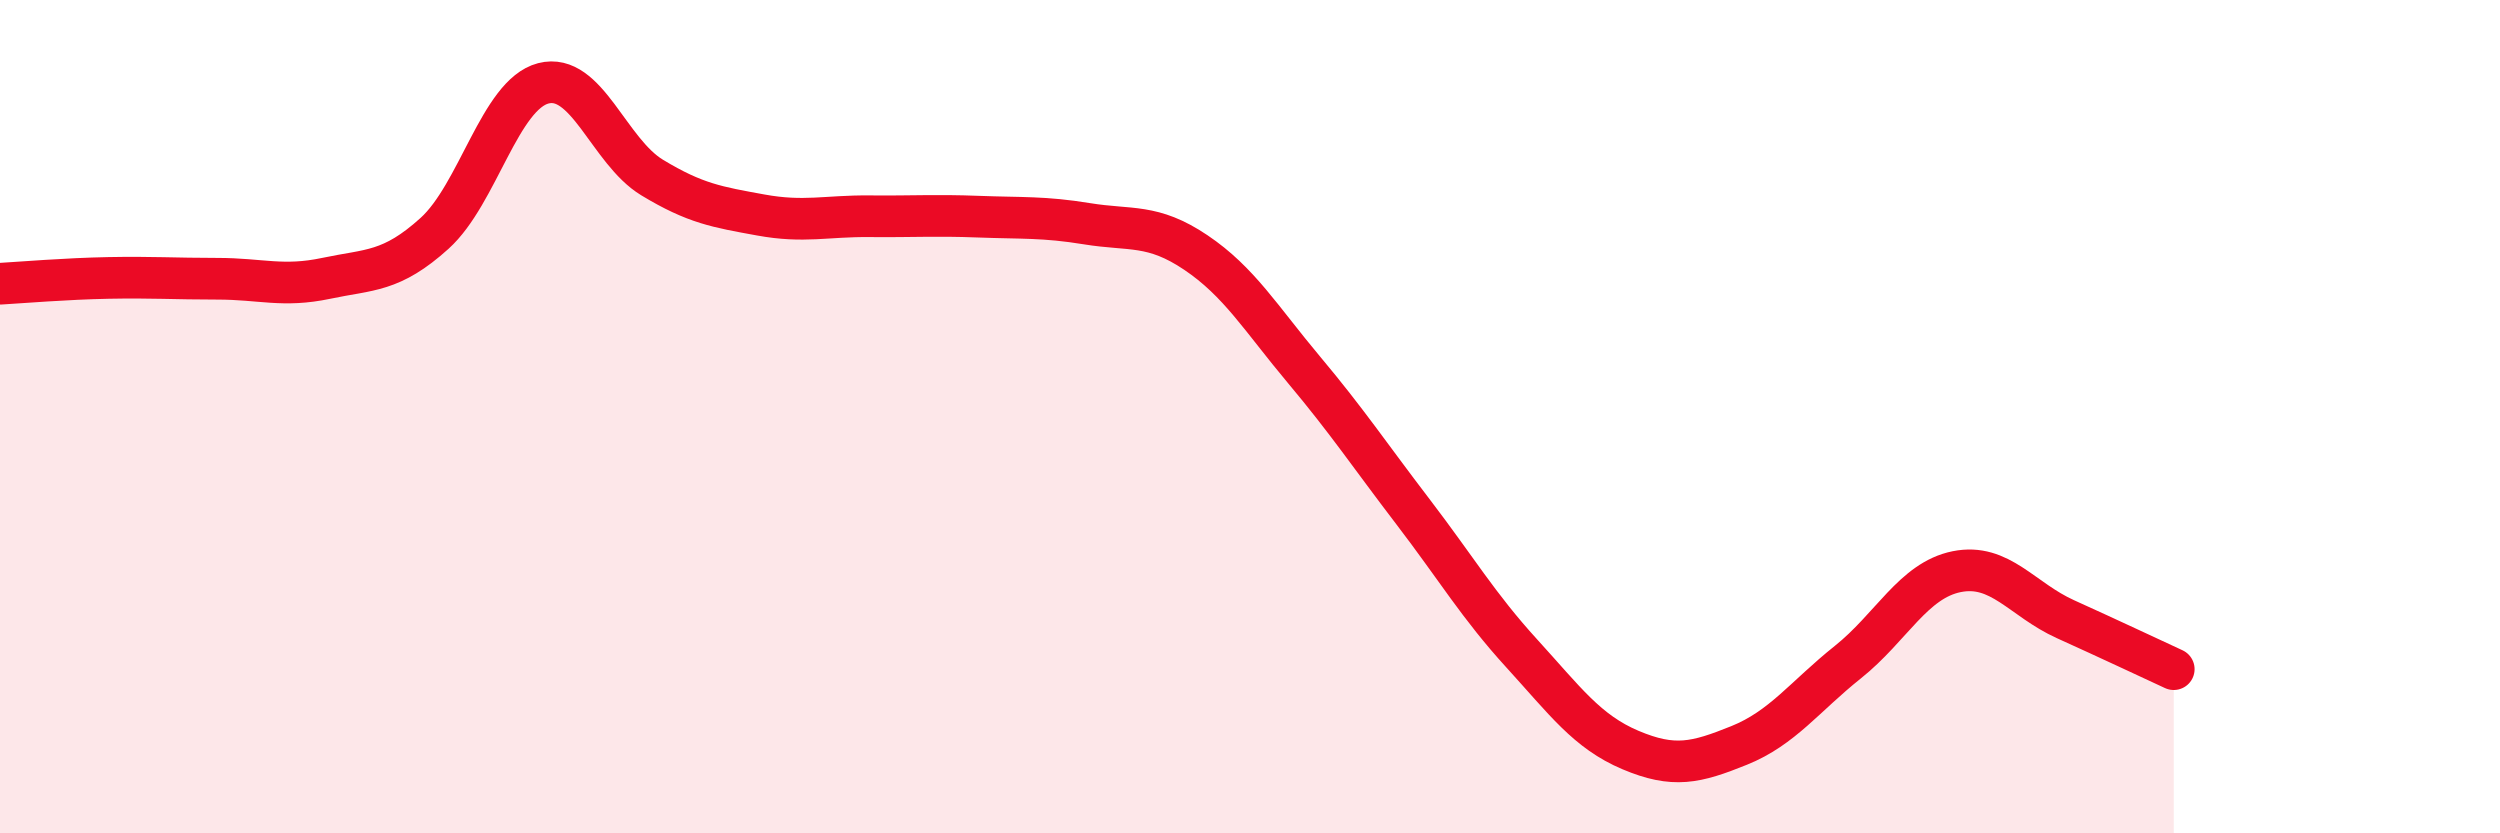
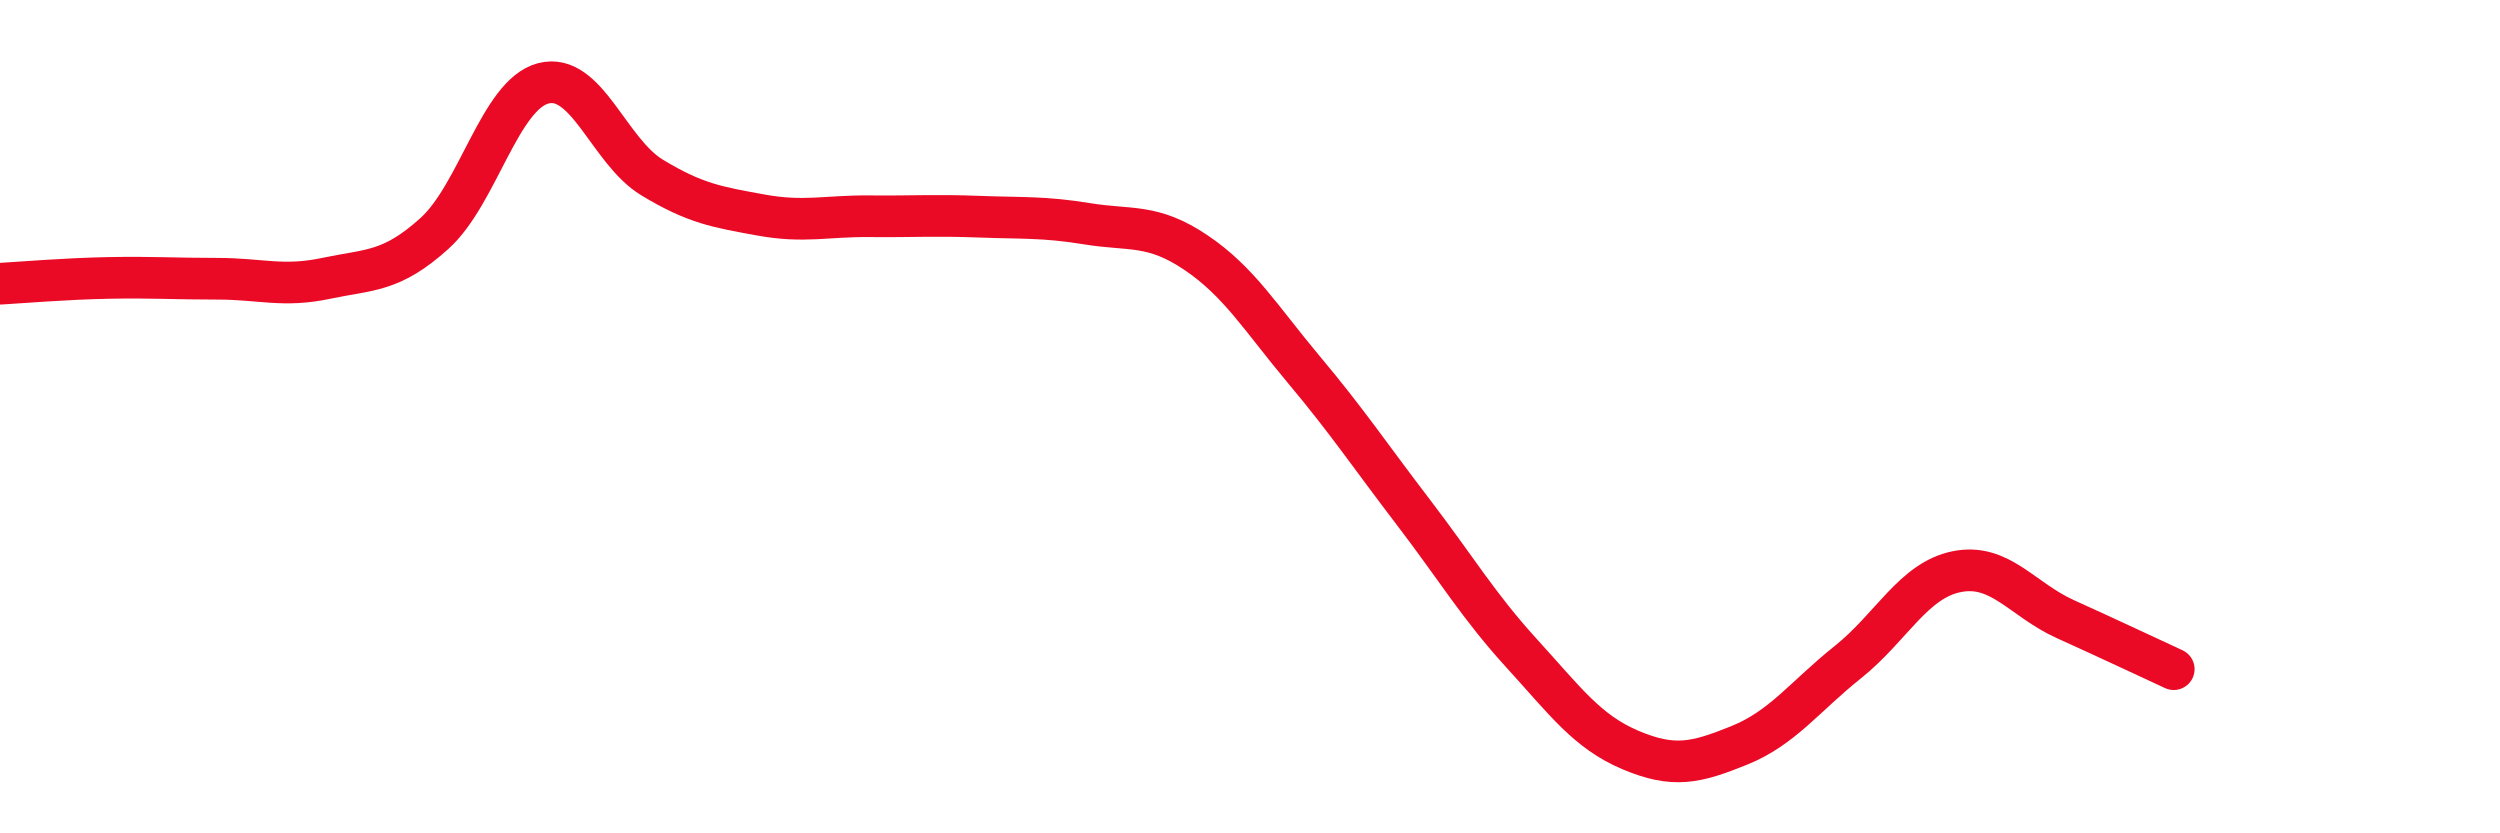
<svg xmlns="http://www.w3.org/2000/svg" width="60" height="20" viewBox="0 0 60 20">
-   <path d="M 0,6.81 C 0.52,6.78 1.57,6.69 2.61,6.67 C 3.65,6.65 4.18,6.69 5.22,6.69 C 6.26,6.69 6.79,6.9 7.83,6.68 C 8.87,6.46 9.39,6.54 10.43,5.6 C 11.47,4.66 12,2.27 13.04,2 C 14.08,1.73 14.61,3.63 15.65,4.26 C 16.69,4.89 17.22,4.97 18.26,5.16 C 19.3,5.35 19.83,5.18 20.87,5.19 C 21.91,5.2 22.44,5.16 23.48,5.2 C 24.52,5.24 25.05,5.2 26.09,5.37 C 27.13,5.54 27.66,5.36 28.7,6.06 C 29.74,6.76 30.26,7.64 31.3,8.88 C 32.34,10.12 32.87,10.92 33.91,12.28 C 34.95,13.64 35.48,14.54 36.52,15.68 C 37.56,16.82 38.09,17.56 39.13,18 C 40.17,18.44 40.7,18.31 41.74,17.89 C 42.78,17.47 43.31,16.72 44.35,15.89 C 45.39,15.06 45.92,13.93 46.96,13.72 C 48,13.51 48.53,14.39 49.57,14.86 C 50.61,15.33 51.65,15.82 52.17,16.06L52.17 20L0 20Z" fill="#EB0A25" opacity="0.1" stroke-linecap="round" stroke-linejoin="round" />
  <path d="M 0,6.81 C 0.52,6.78 1.57,6.69 2.61,6.67 C 3.65,6.65 4.18,6.69 5.22,6.69 C 6.26,6.69 6.79,6.9 7.83,6.68 C 8.87,6.46 9.39,6.54 10.43,5.6 C 11.47,4.66 12,2.27 13.04,2 C 14.08,1.73 14.61,3.63 15.65,4.26 C 16.69,4.89 17.22,4.97 18.26,5.16 C 19.3,5.35 19.83,5.18 20.87,5.19 C 21.91,5.2 22.44,5.16 23.48,5.2 C 24.52,5.24 25.05,5.2 26.09,5.37 C 27.13,5.54 27.66,5.36 28.7,6.06 C 29.74,6.76 30.26,7.64 31.3,8.88 C 32.34,10.12 32.87,10.92 33.91,12.28 C 34.95,13.64 35.48,14.54 36.52,15.68 C 37.56,16.82 38.09,17.56 39.13,18 C 40.17,18.44 40.7,18.31 41.74,17.89 C 42.78,17.47 43.31,16.72 44.35,15.89 C 45.39,15.06 45.92,13.93 46.96,13.72 C 48,13.51 48.53,14.39 49.57,14.86 C 50.61,15.33 51.65,15.82 52.17,16.06" stroke="#EB0A25" stroke-width="1" fill="none" stroke-linecap="round" stroke-linejoin="round" />
</svg>